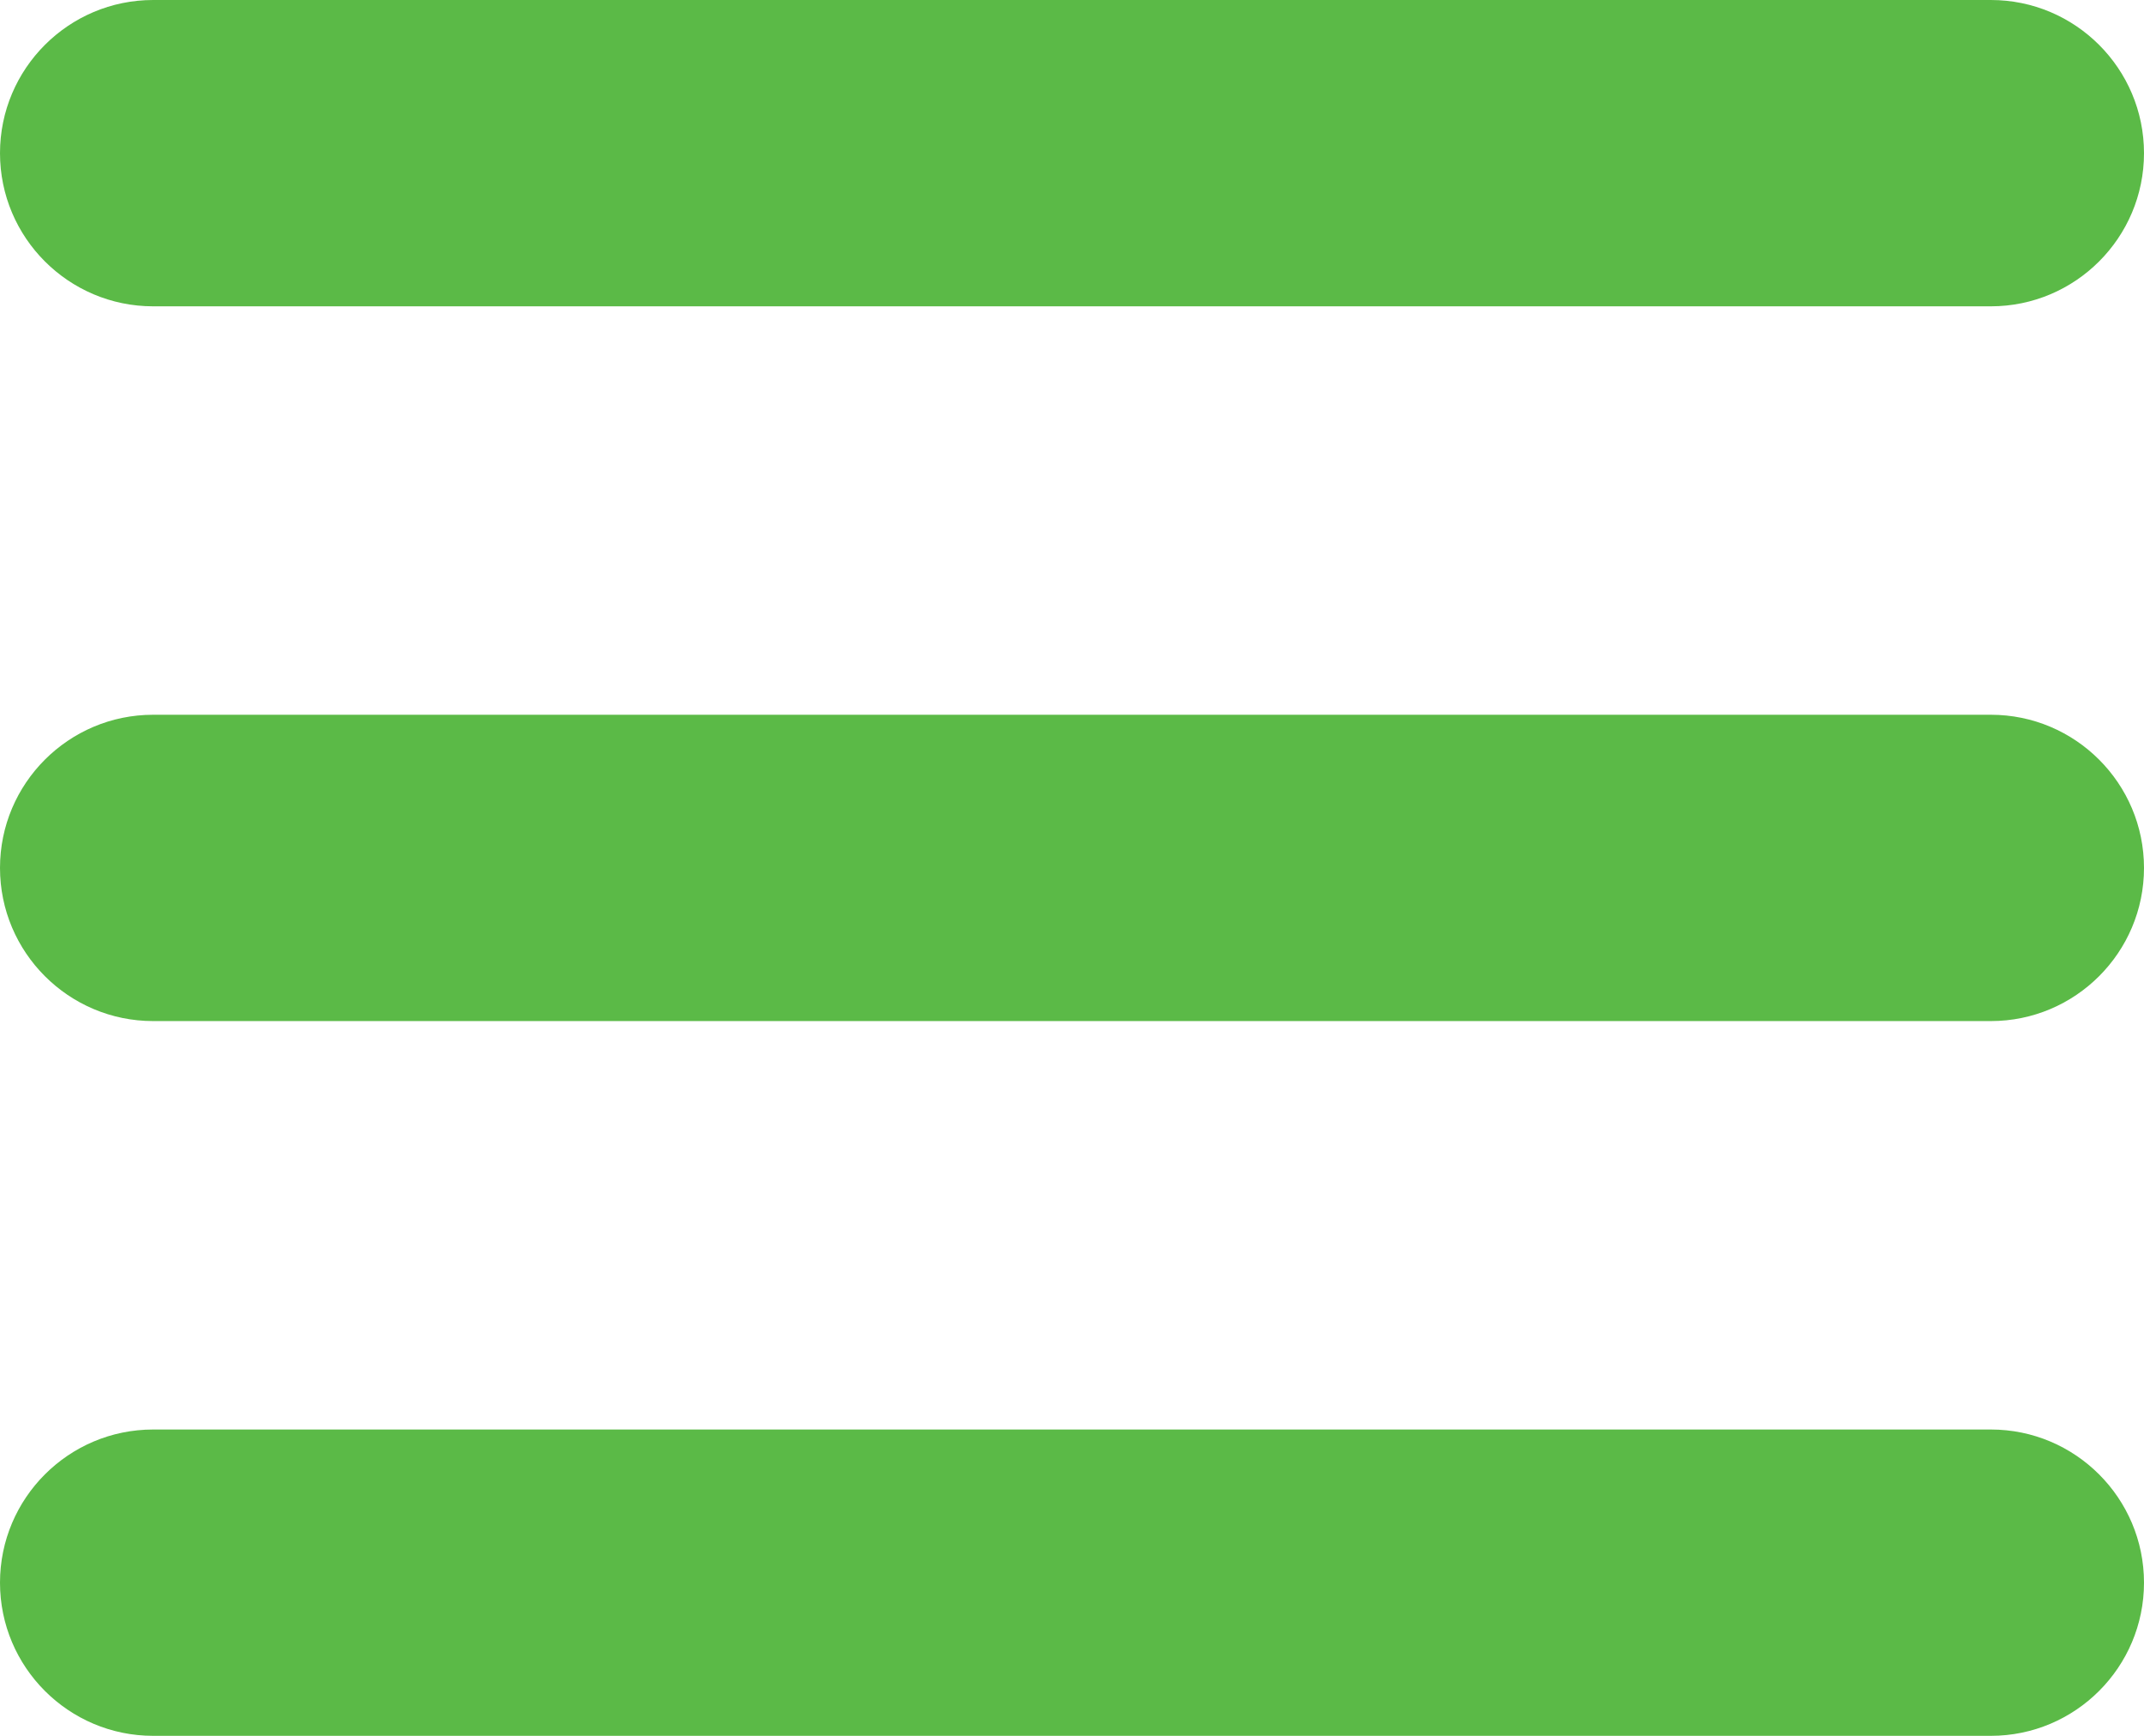
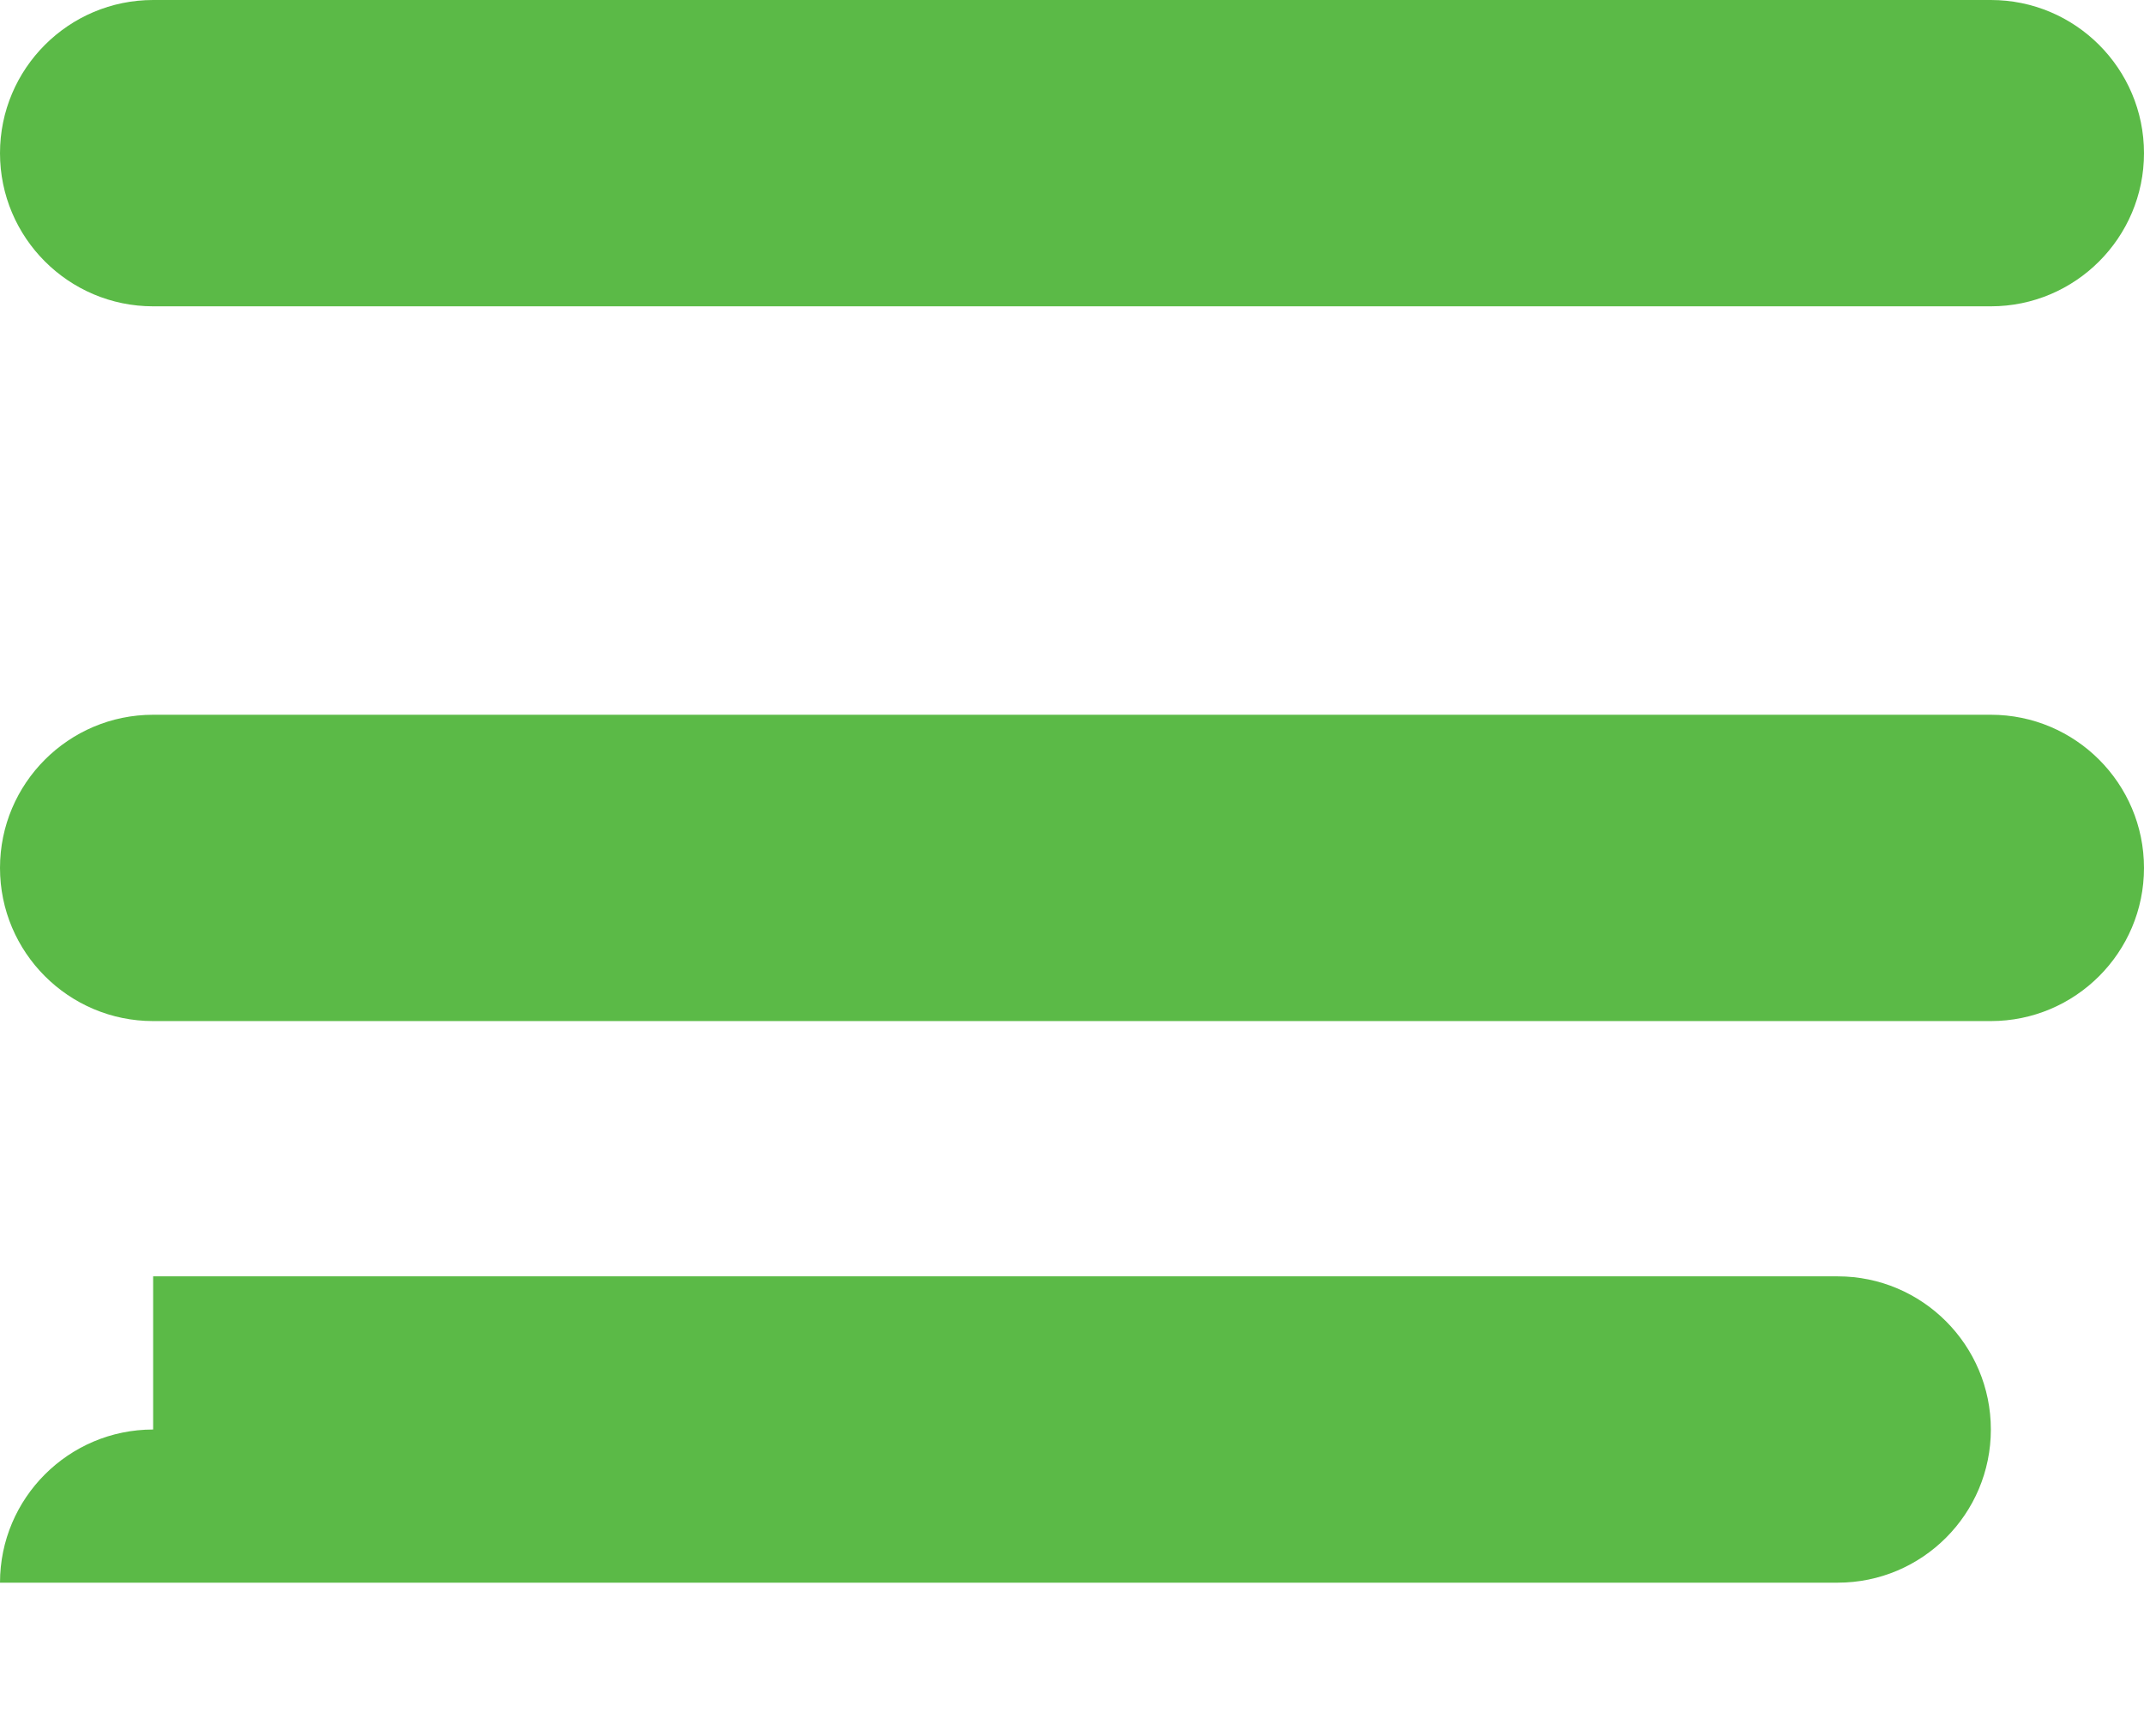
<svg xmlns="http://www.w3.org/2000/svg" viewBox="0 0 84 68" fill="#5BBA47">
-   <path d="M6 0C2.69 0 0 2.69 0 6s2.69 6 6 6h72c3.31 0 6-2.69 6-6s-2.69-6-6-6H6Zm0 28c-3.31 0-6 2.69-6 6s2.69 6 6 6h72c3.31 0 6-2.69 6-6s-2.69-6-6-6H6Zm0 28c-3.31 0-6 2.69-6 6s2.69 6 6 6h72c3.31 0 6-2.69 6-6s-2.69-6-6-6H6Z" />
+   <path d="M6 0C2.69 0 0 2.69 0 6s2.69 6 6 6h72c3.31 0 6-2.69 6-6s-2.69-6-6-6H6Zm0 28c-3.31 0-6 2.69-6 6s2.69 6 6 6h72c3.31 0 6-2.69 6-6s-2.69-6-6-6H6Zm0 28c-3.31 0-6 2.69-6 6h72c3.31 0 6-2.69 6-6s-2.69-6-6-6H6Z" />
</svg>